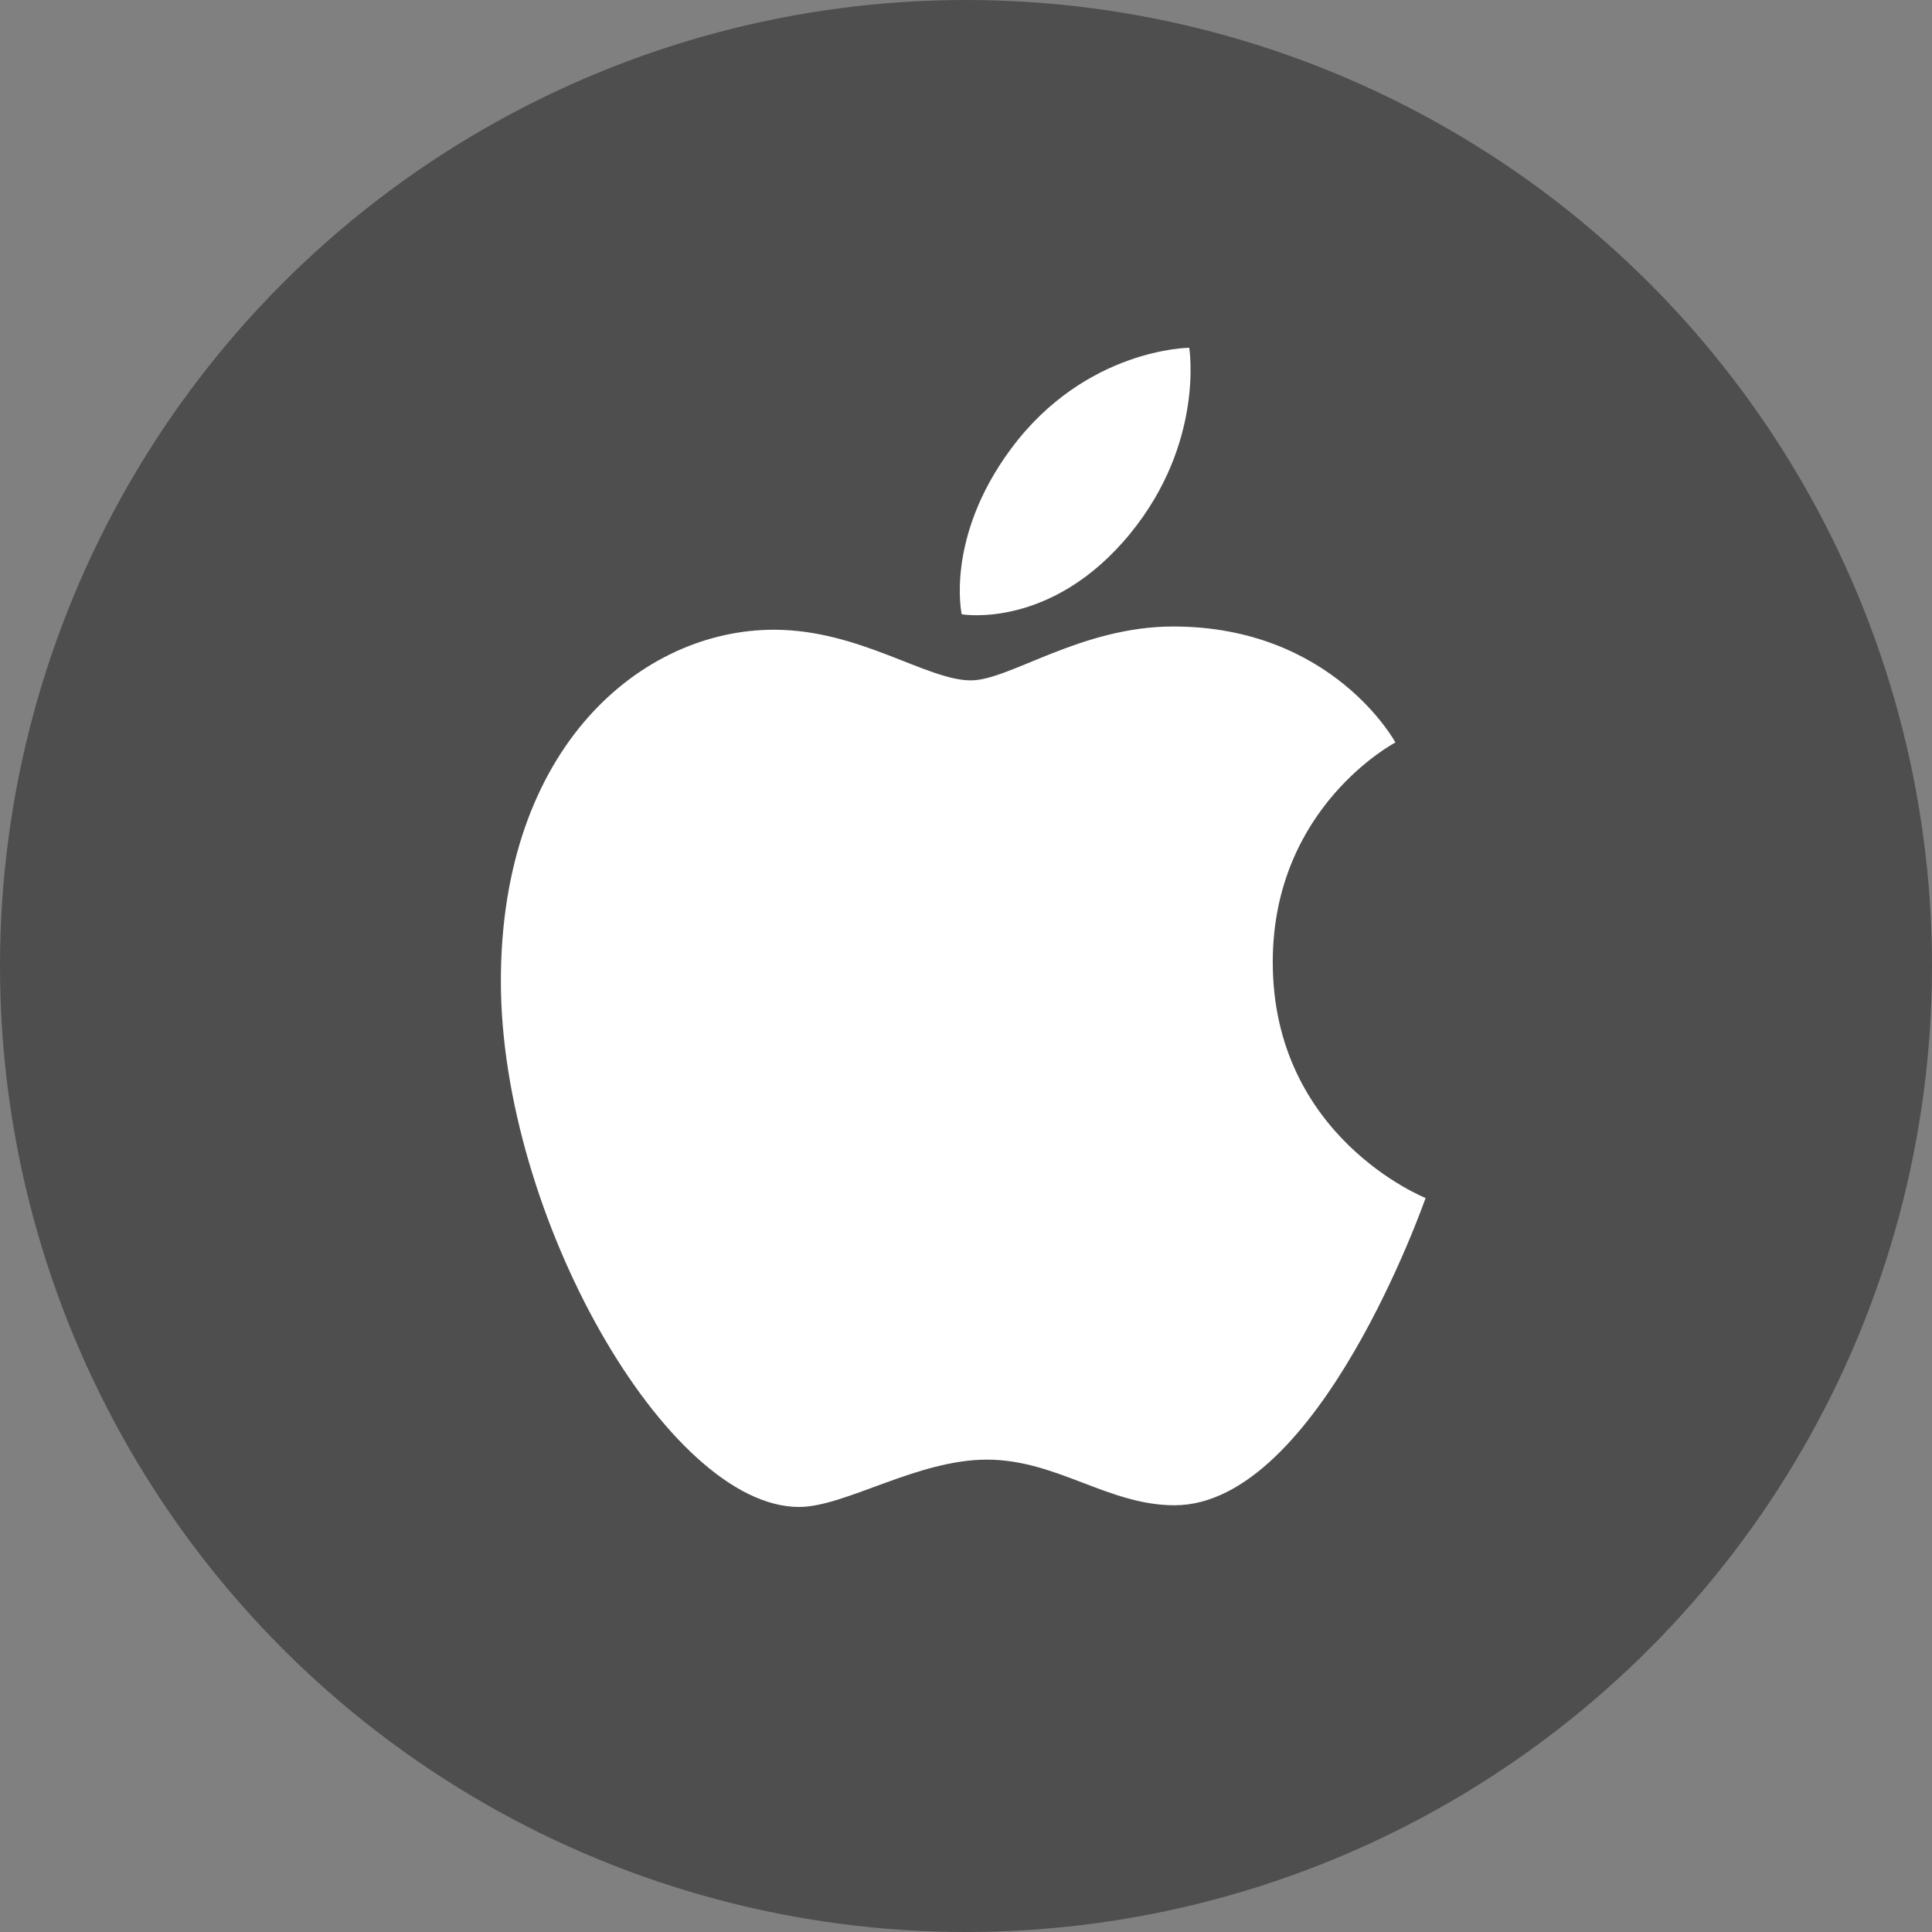
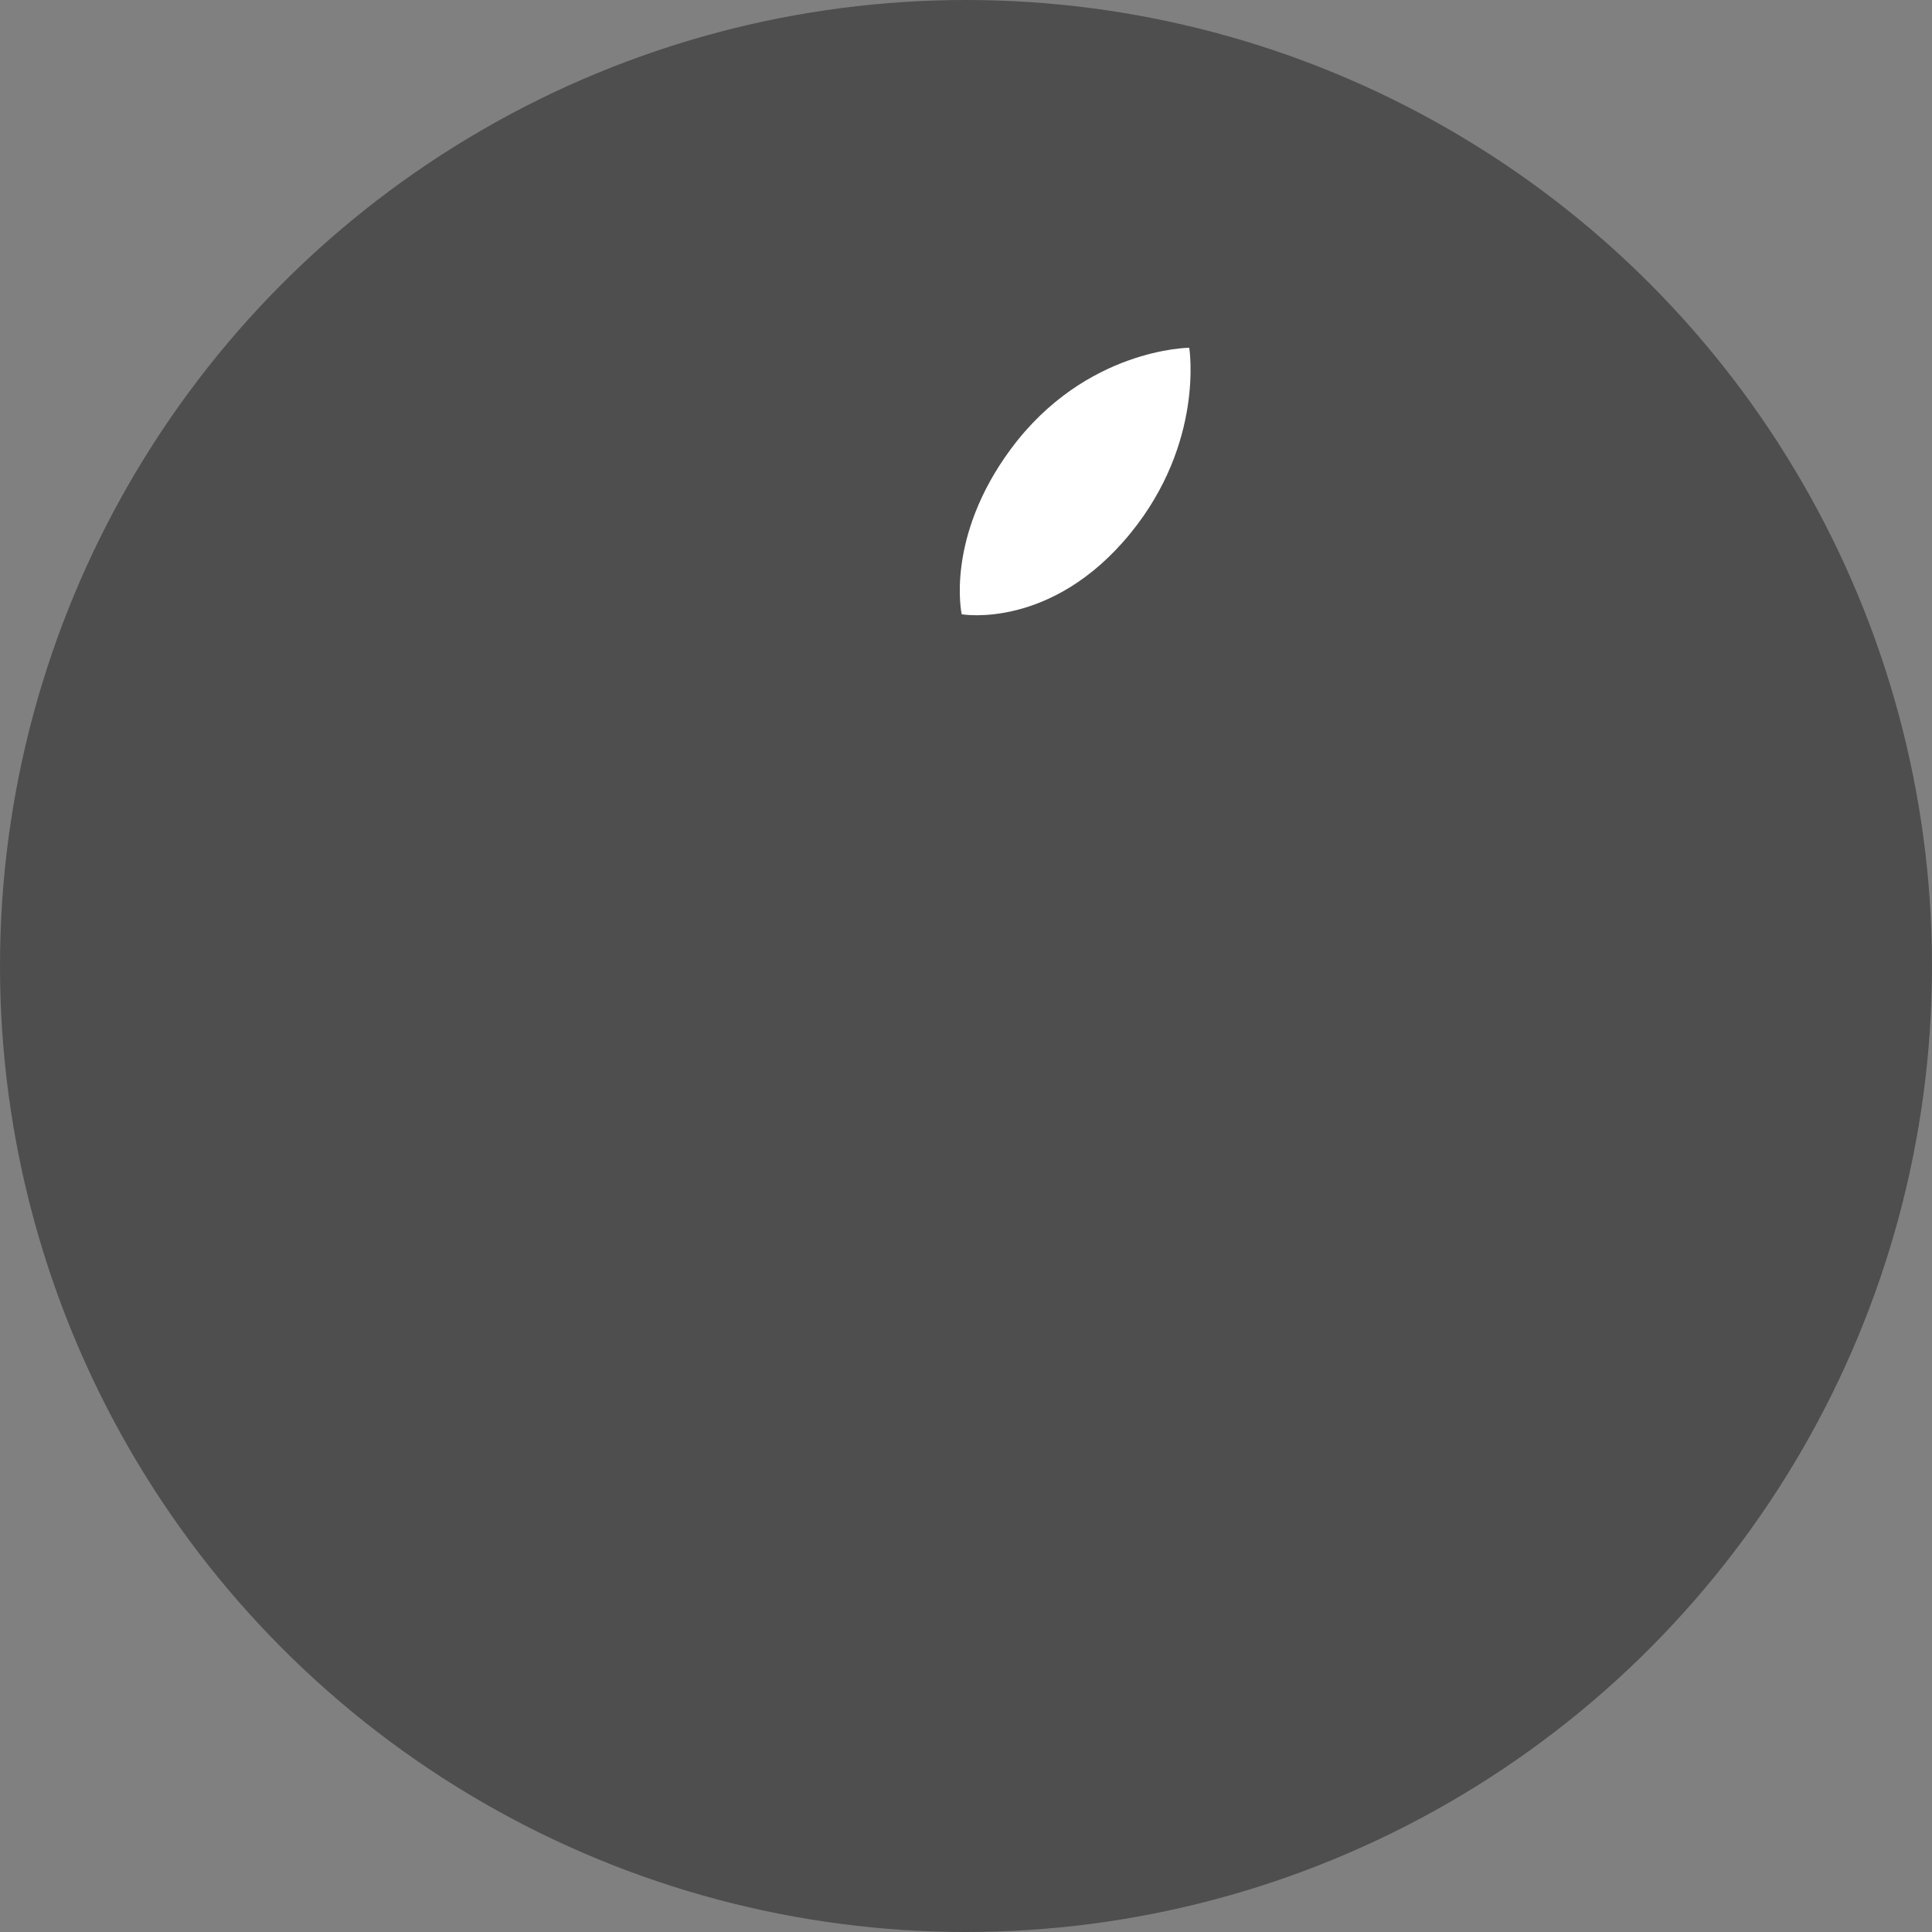
<svg xmlns="http://www.w3.org/2000/svg" width="40" height="40" viewBox="0 0 40 40" fill="none">
  <rect x="0" y="0" width="40" height="40" fill="#808080" stroke="none" />
  <circle cx="20" cy="20" r="20" fill="#4E4E4E" />
  <path d="M20.934 9.289C22.477 7.21 24.622 7.2 24.622 7.2C24.622 7.2 24.941 9.154 23.408 11.037C21.771 13.047 19.911 12.718 19.911 12.718C19.911 12.718 19.562 11.137 20.934 9.289V9.289Z" fill="white" />
-   <path d="M20.107 14.086C20.901 14.086 22.374 12.971 24.291 12.971C27.592 12.971 28.891 15.372 28.891 15.372C28.891 15.372 26.351 16.699 26.351 19.919C26.351 23.551 29.515 24.803 29.515 24.803C29.515 24.803 27.303 31.165 24.316 31.165C22.944 31.165 21.878 30.22 20.432 30.22C18.986 30.22 17.497 31.2 16.544 31.2C13.816 31.2 10.37 25.166 10.37 20.315C10.37 15.463 13.287 13.038 16.023 13.038C17.802 13.038 19.182 14.087 20.107 14.087V14.086Z" fill="white" />
</svg>